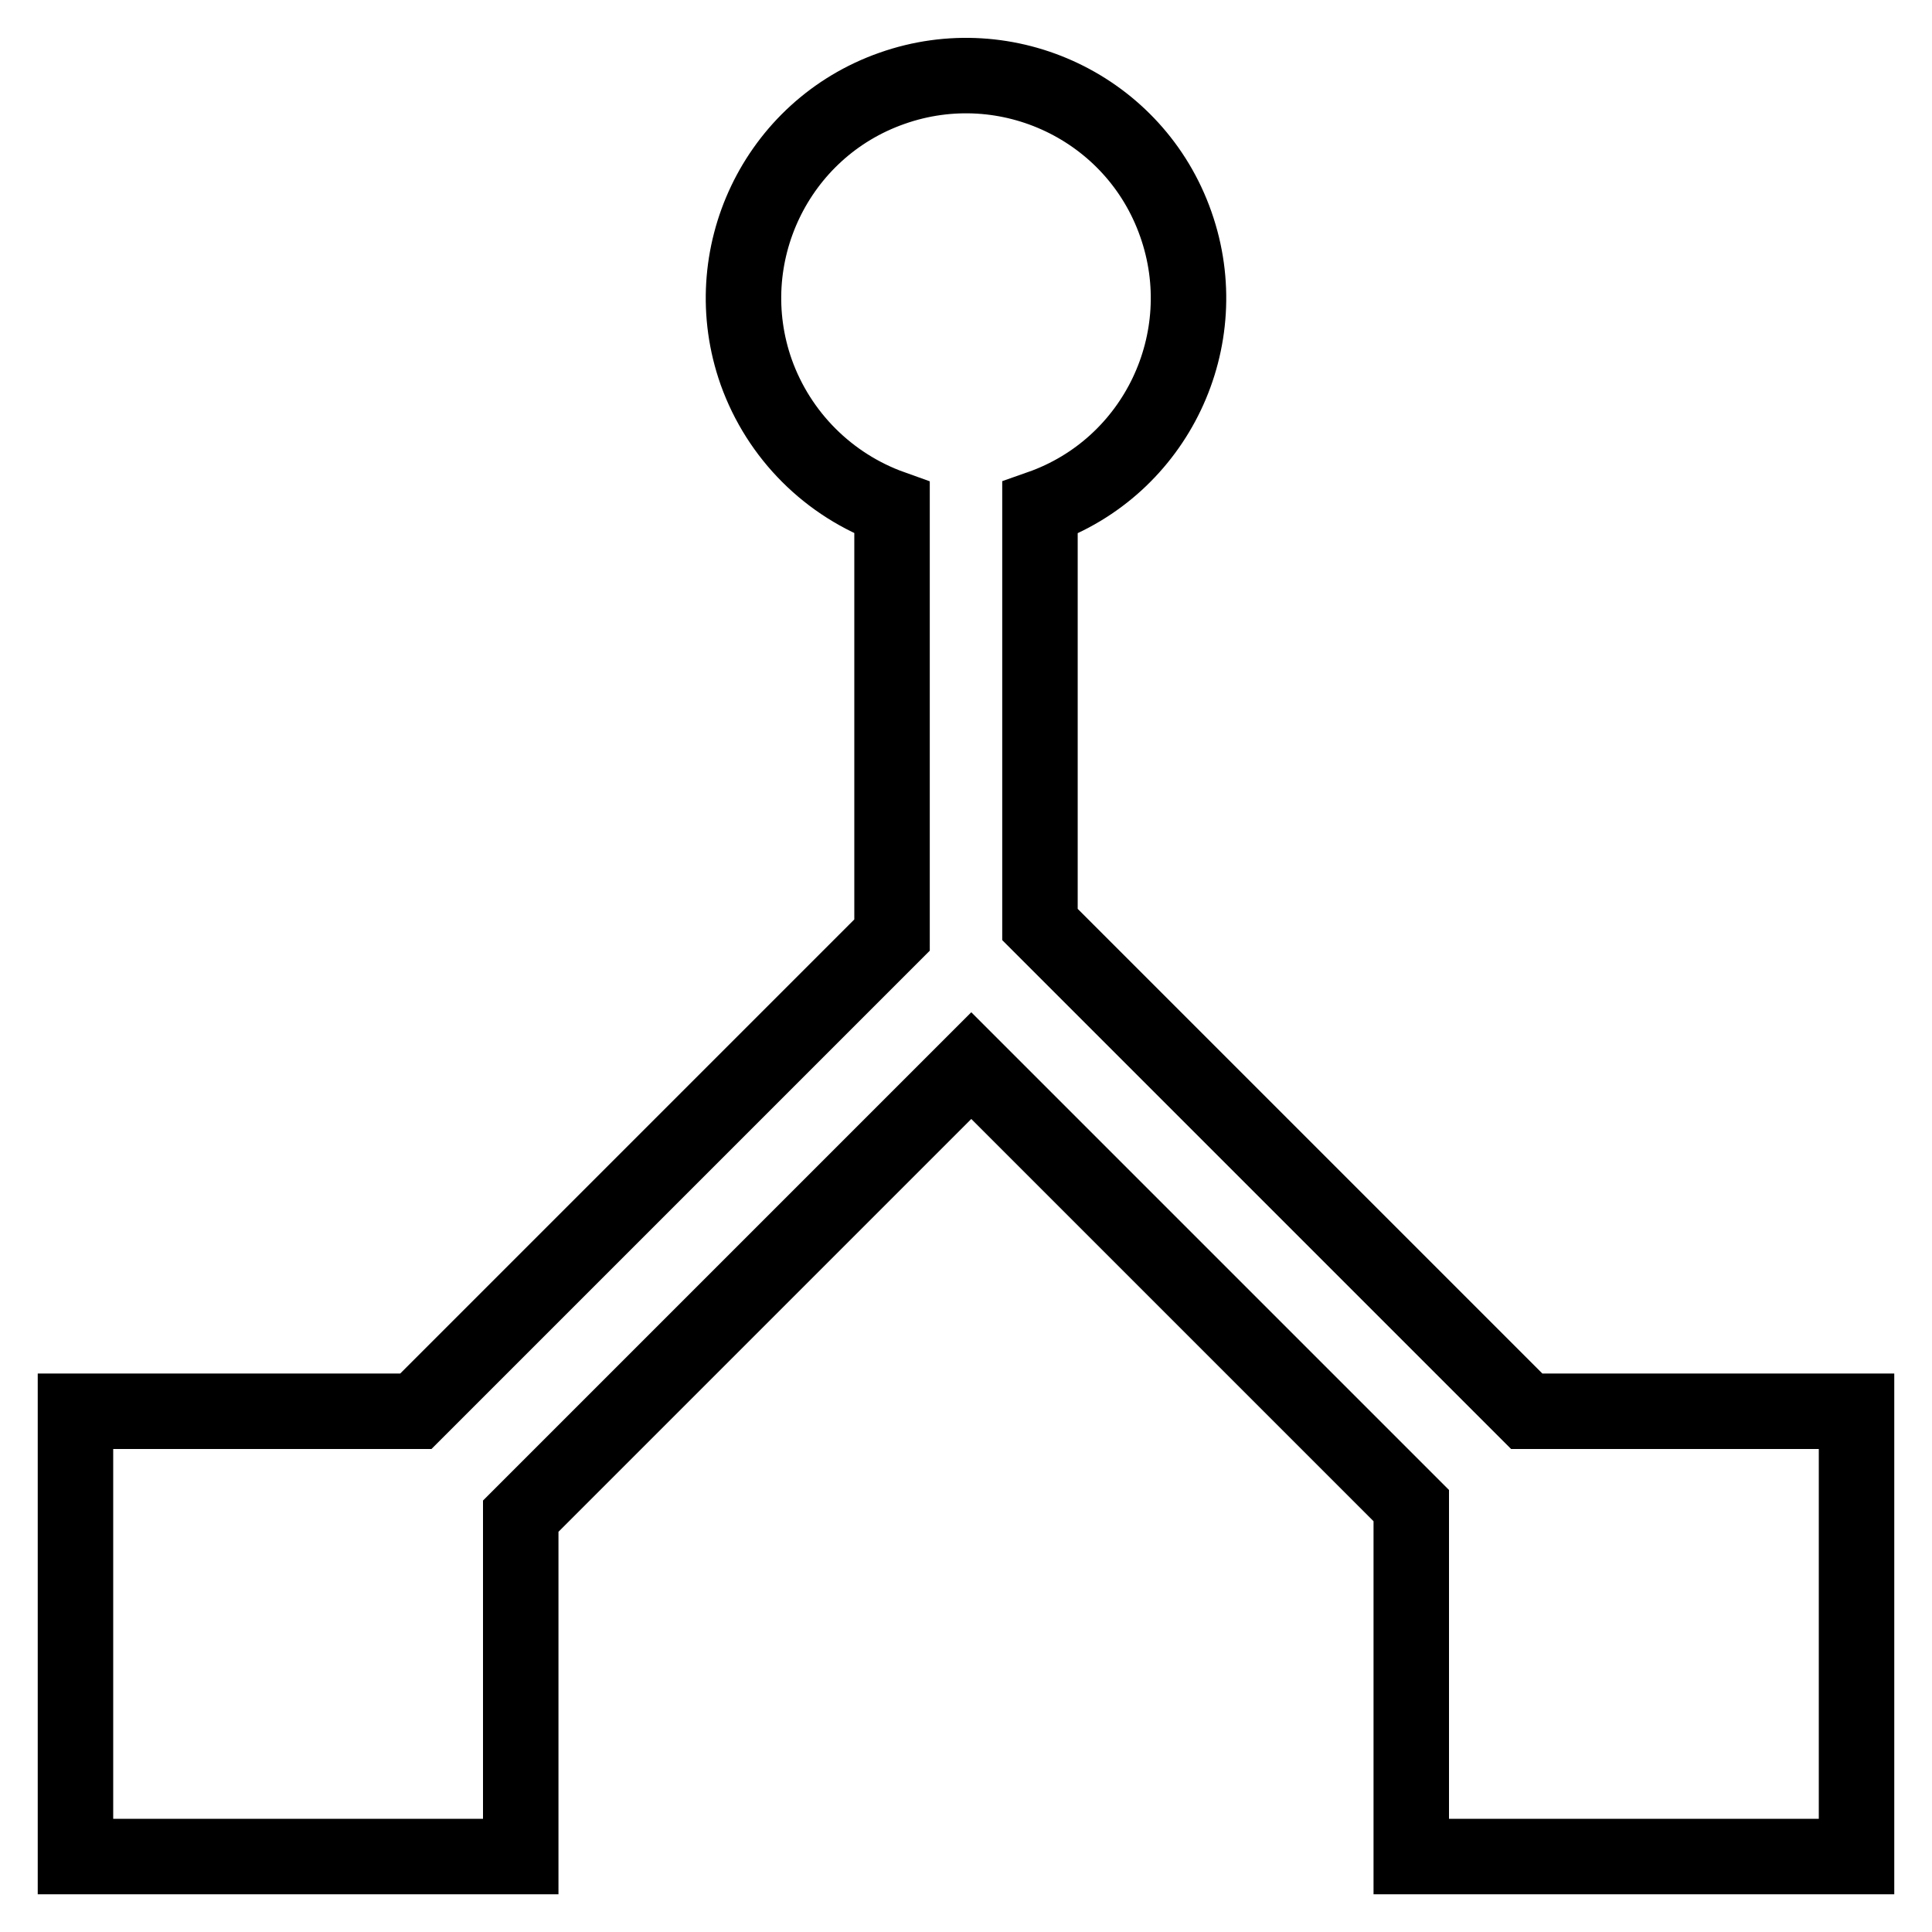
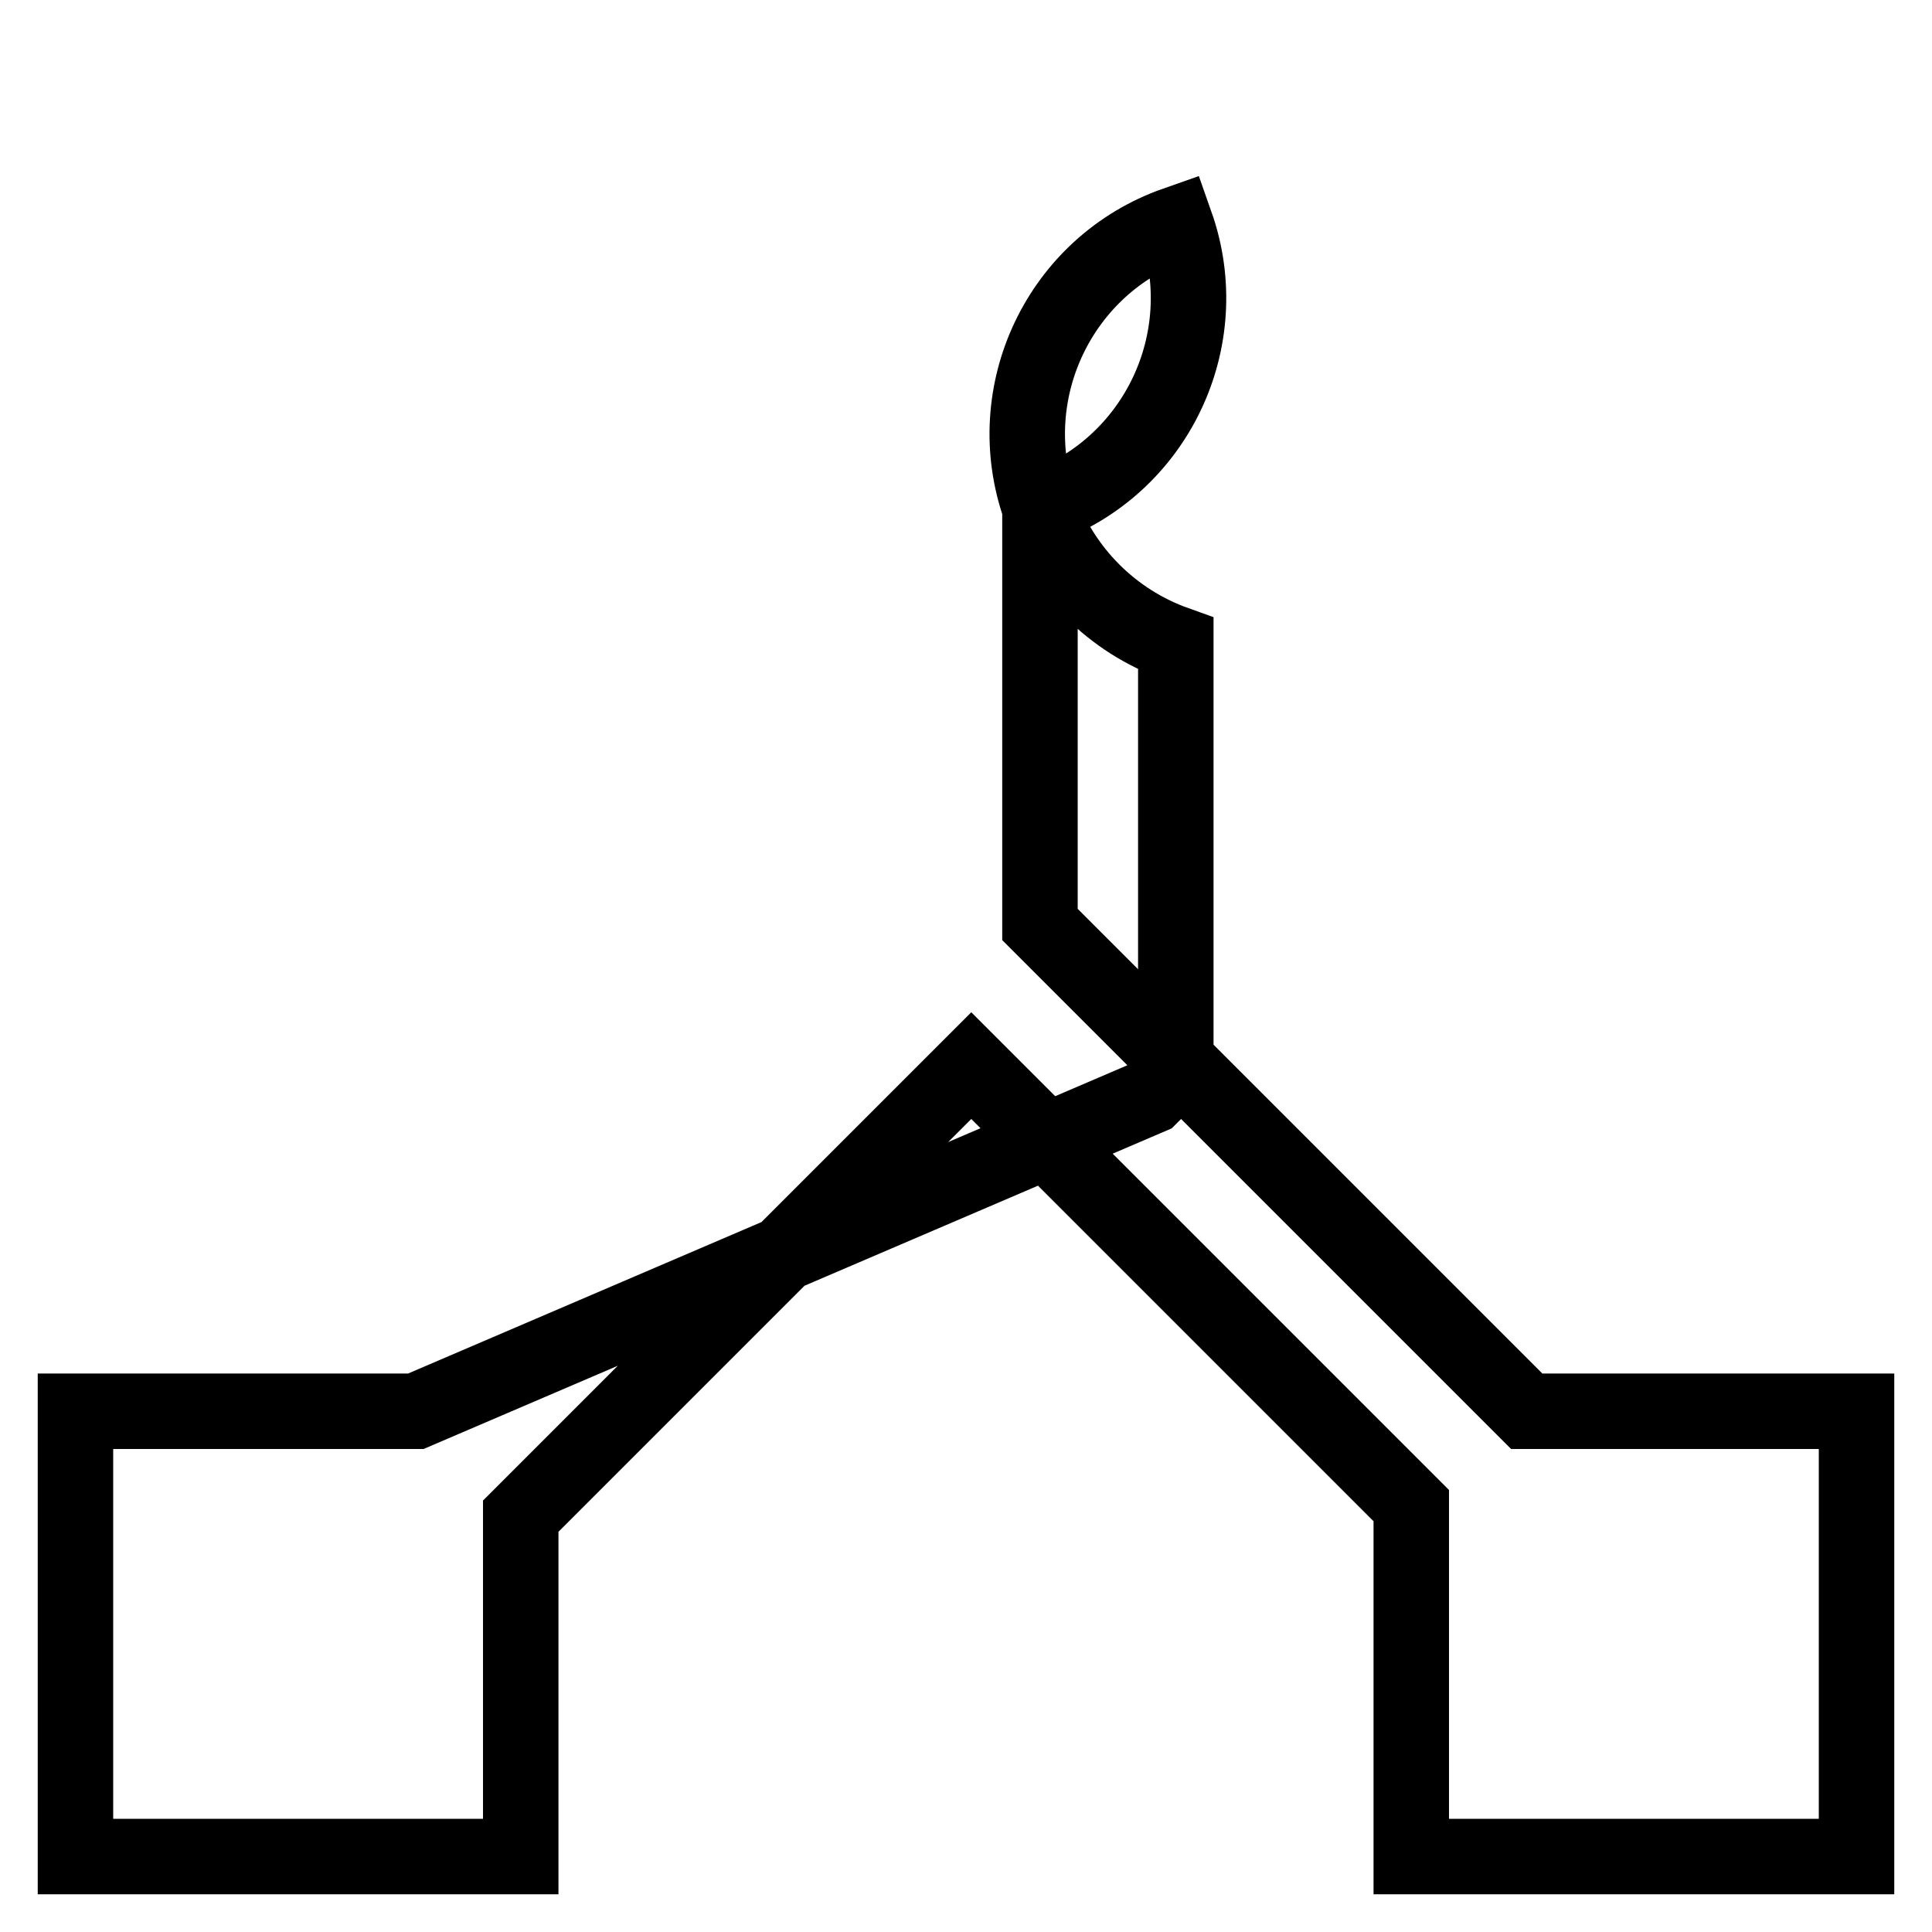
<svg xmlns="http://www.w3.org/2000/svg" version="1.1" x="0px" y="0px" viewBox="0 0 256 256" enable-background="new 0 0 256 256" xml:space="preserve">
  <g>
-     <path stroke-width="10" fill-opacity="0" stroke="#000000" d="M202.3,187l-64.5-64.5V67.3c15.4-5.4,23.4-22.3,18-37.6c-5.4-15.4-22.3-23.4-37.6-18 c-15.4,5.4-23.4,22.3-18,37.6c3,8.4,9.6,15,18,18v56.6l-3.4,3.4L55.1,187H10v59h59v-45.1l59.7-59.7l58.3,58.3V246h59v-59H202.3z" />
+     <path stroke-width="10" fill-opacity="0" stroke="#000000" d="M202.3,187l-64.5-64.5V67.3c15.4-5.4,23.4-22.3,18-37.6c-15.4,5.4-23.4,22.3-18,37.6c3,8.4,9.6,15,18,18v56.6l-3.4,3.4L55.1,187H10v59h59v-45.1l59.7-59.7l58.3,58.3V246h59v-59H202.3z" />
  </g>
</svg>